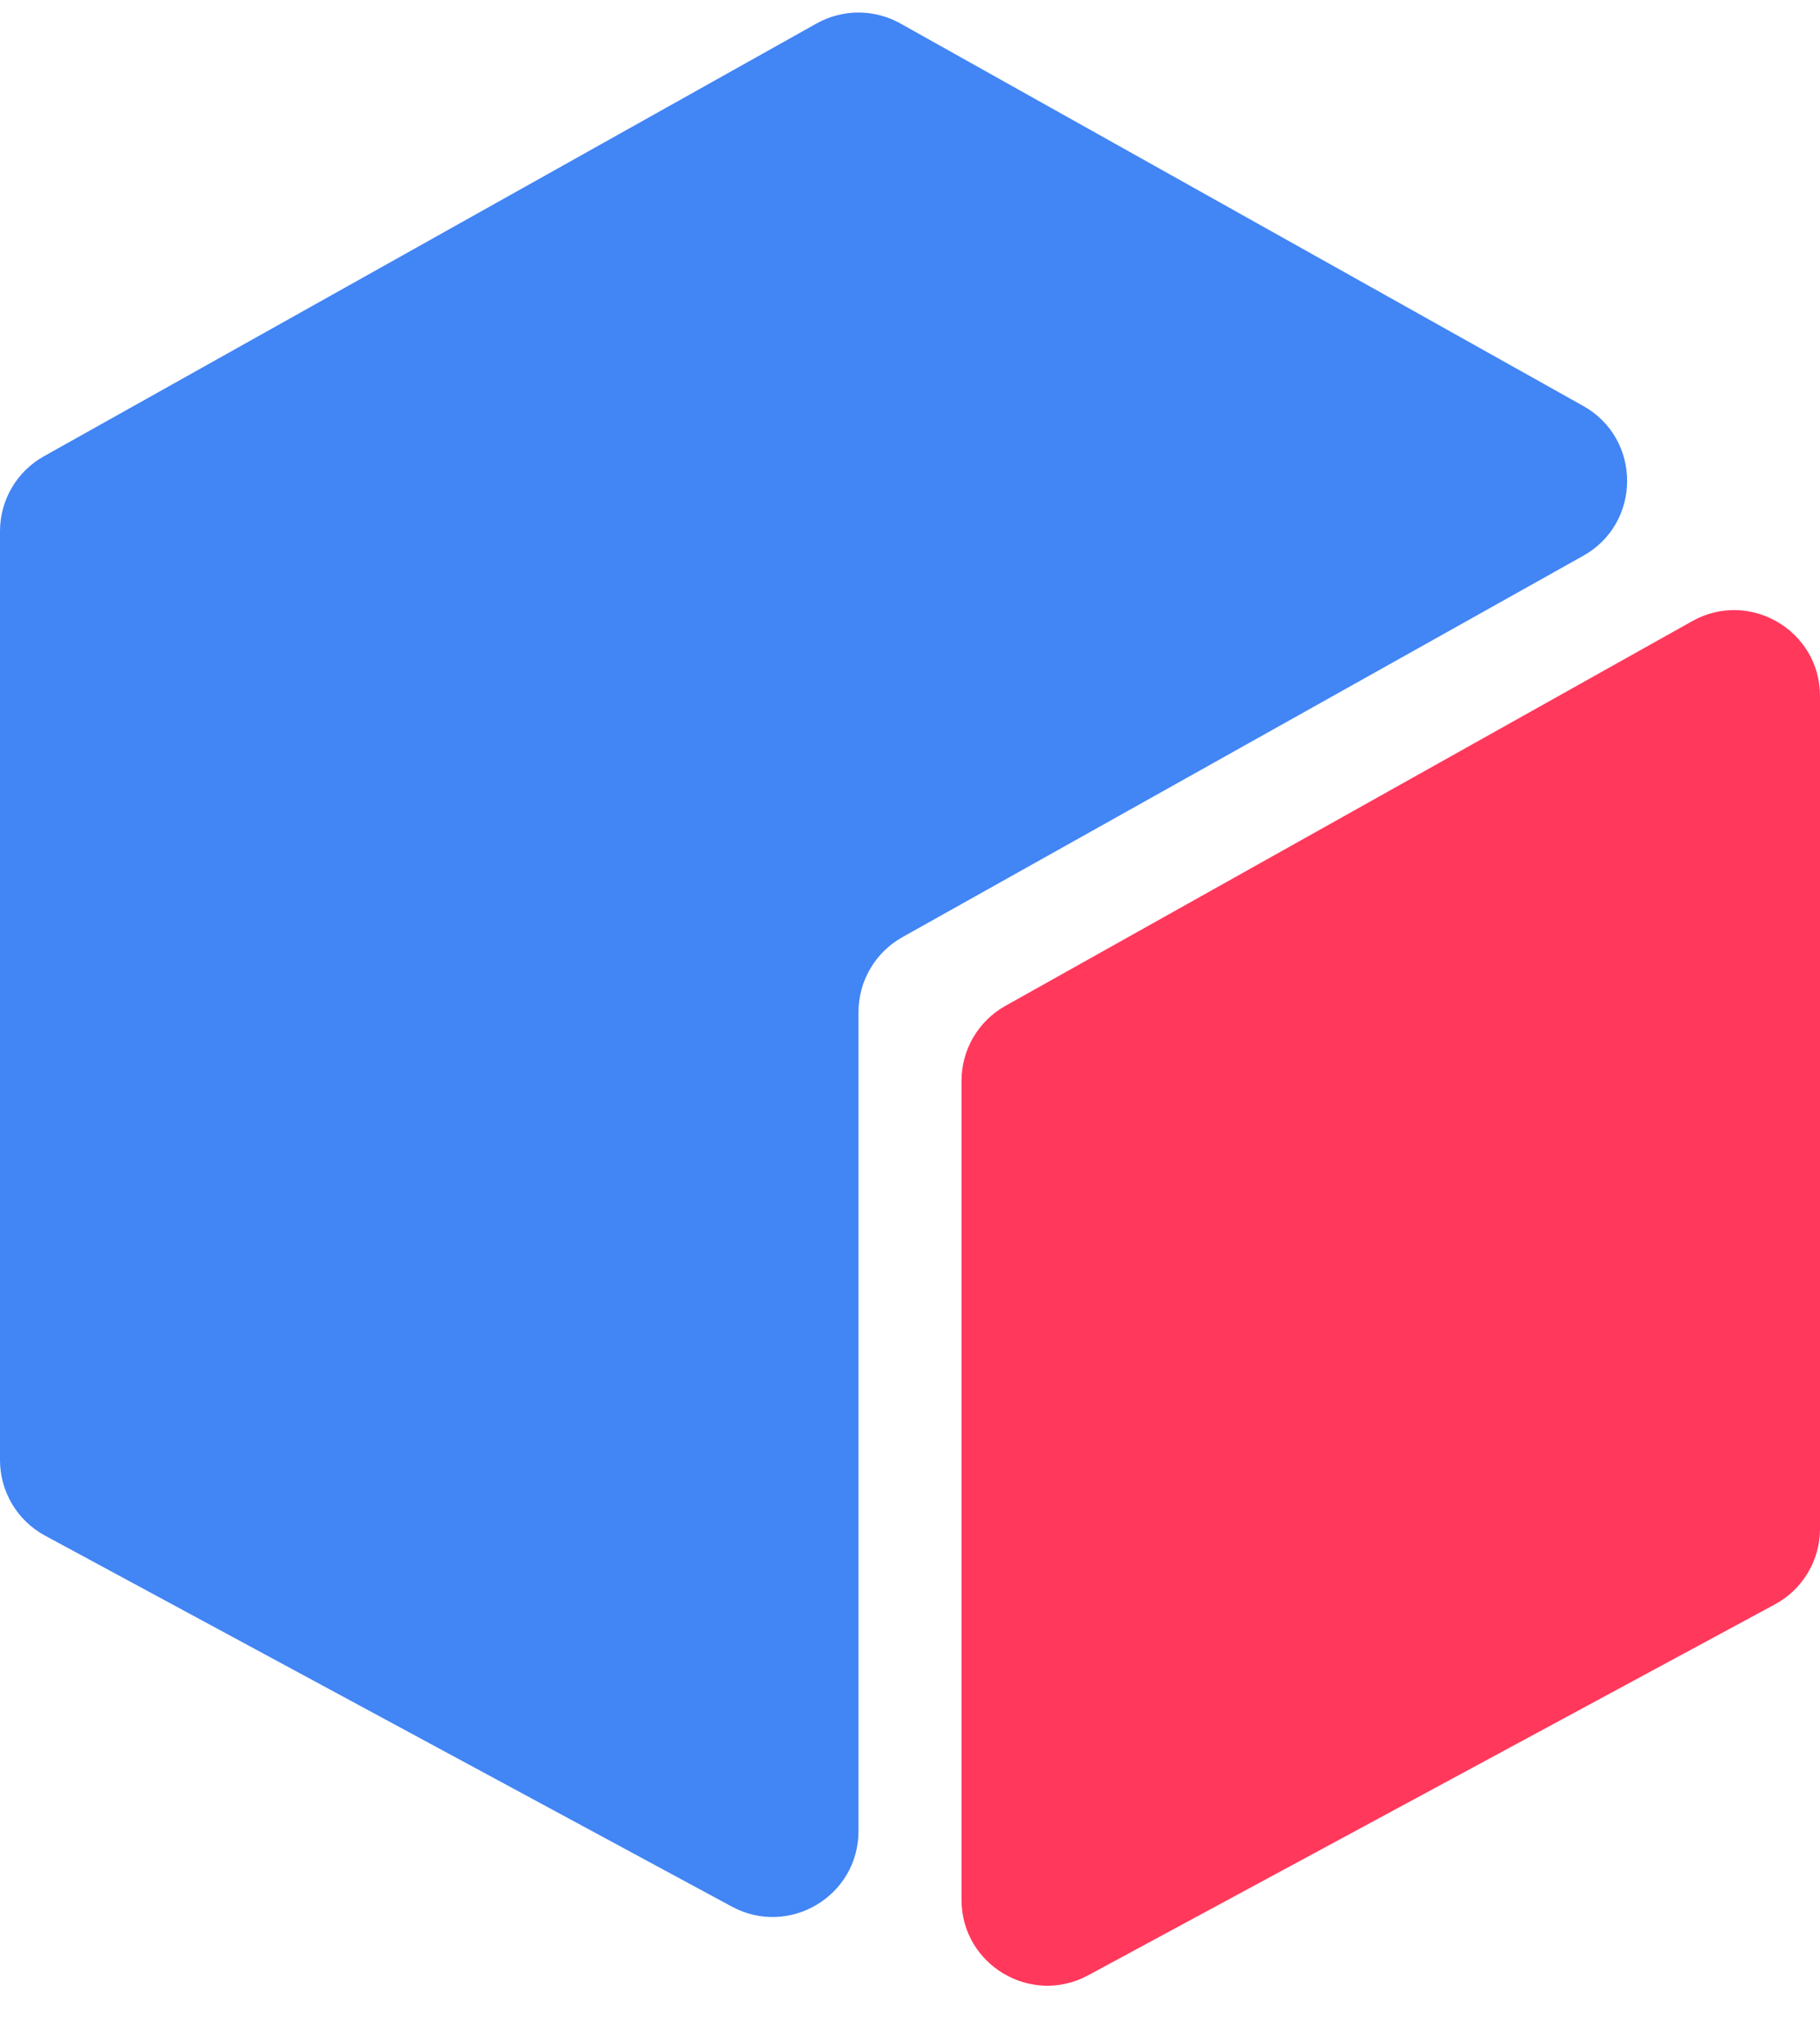
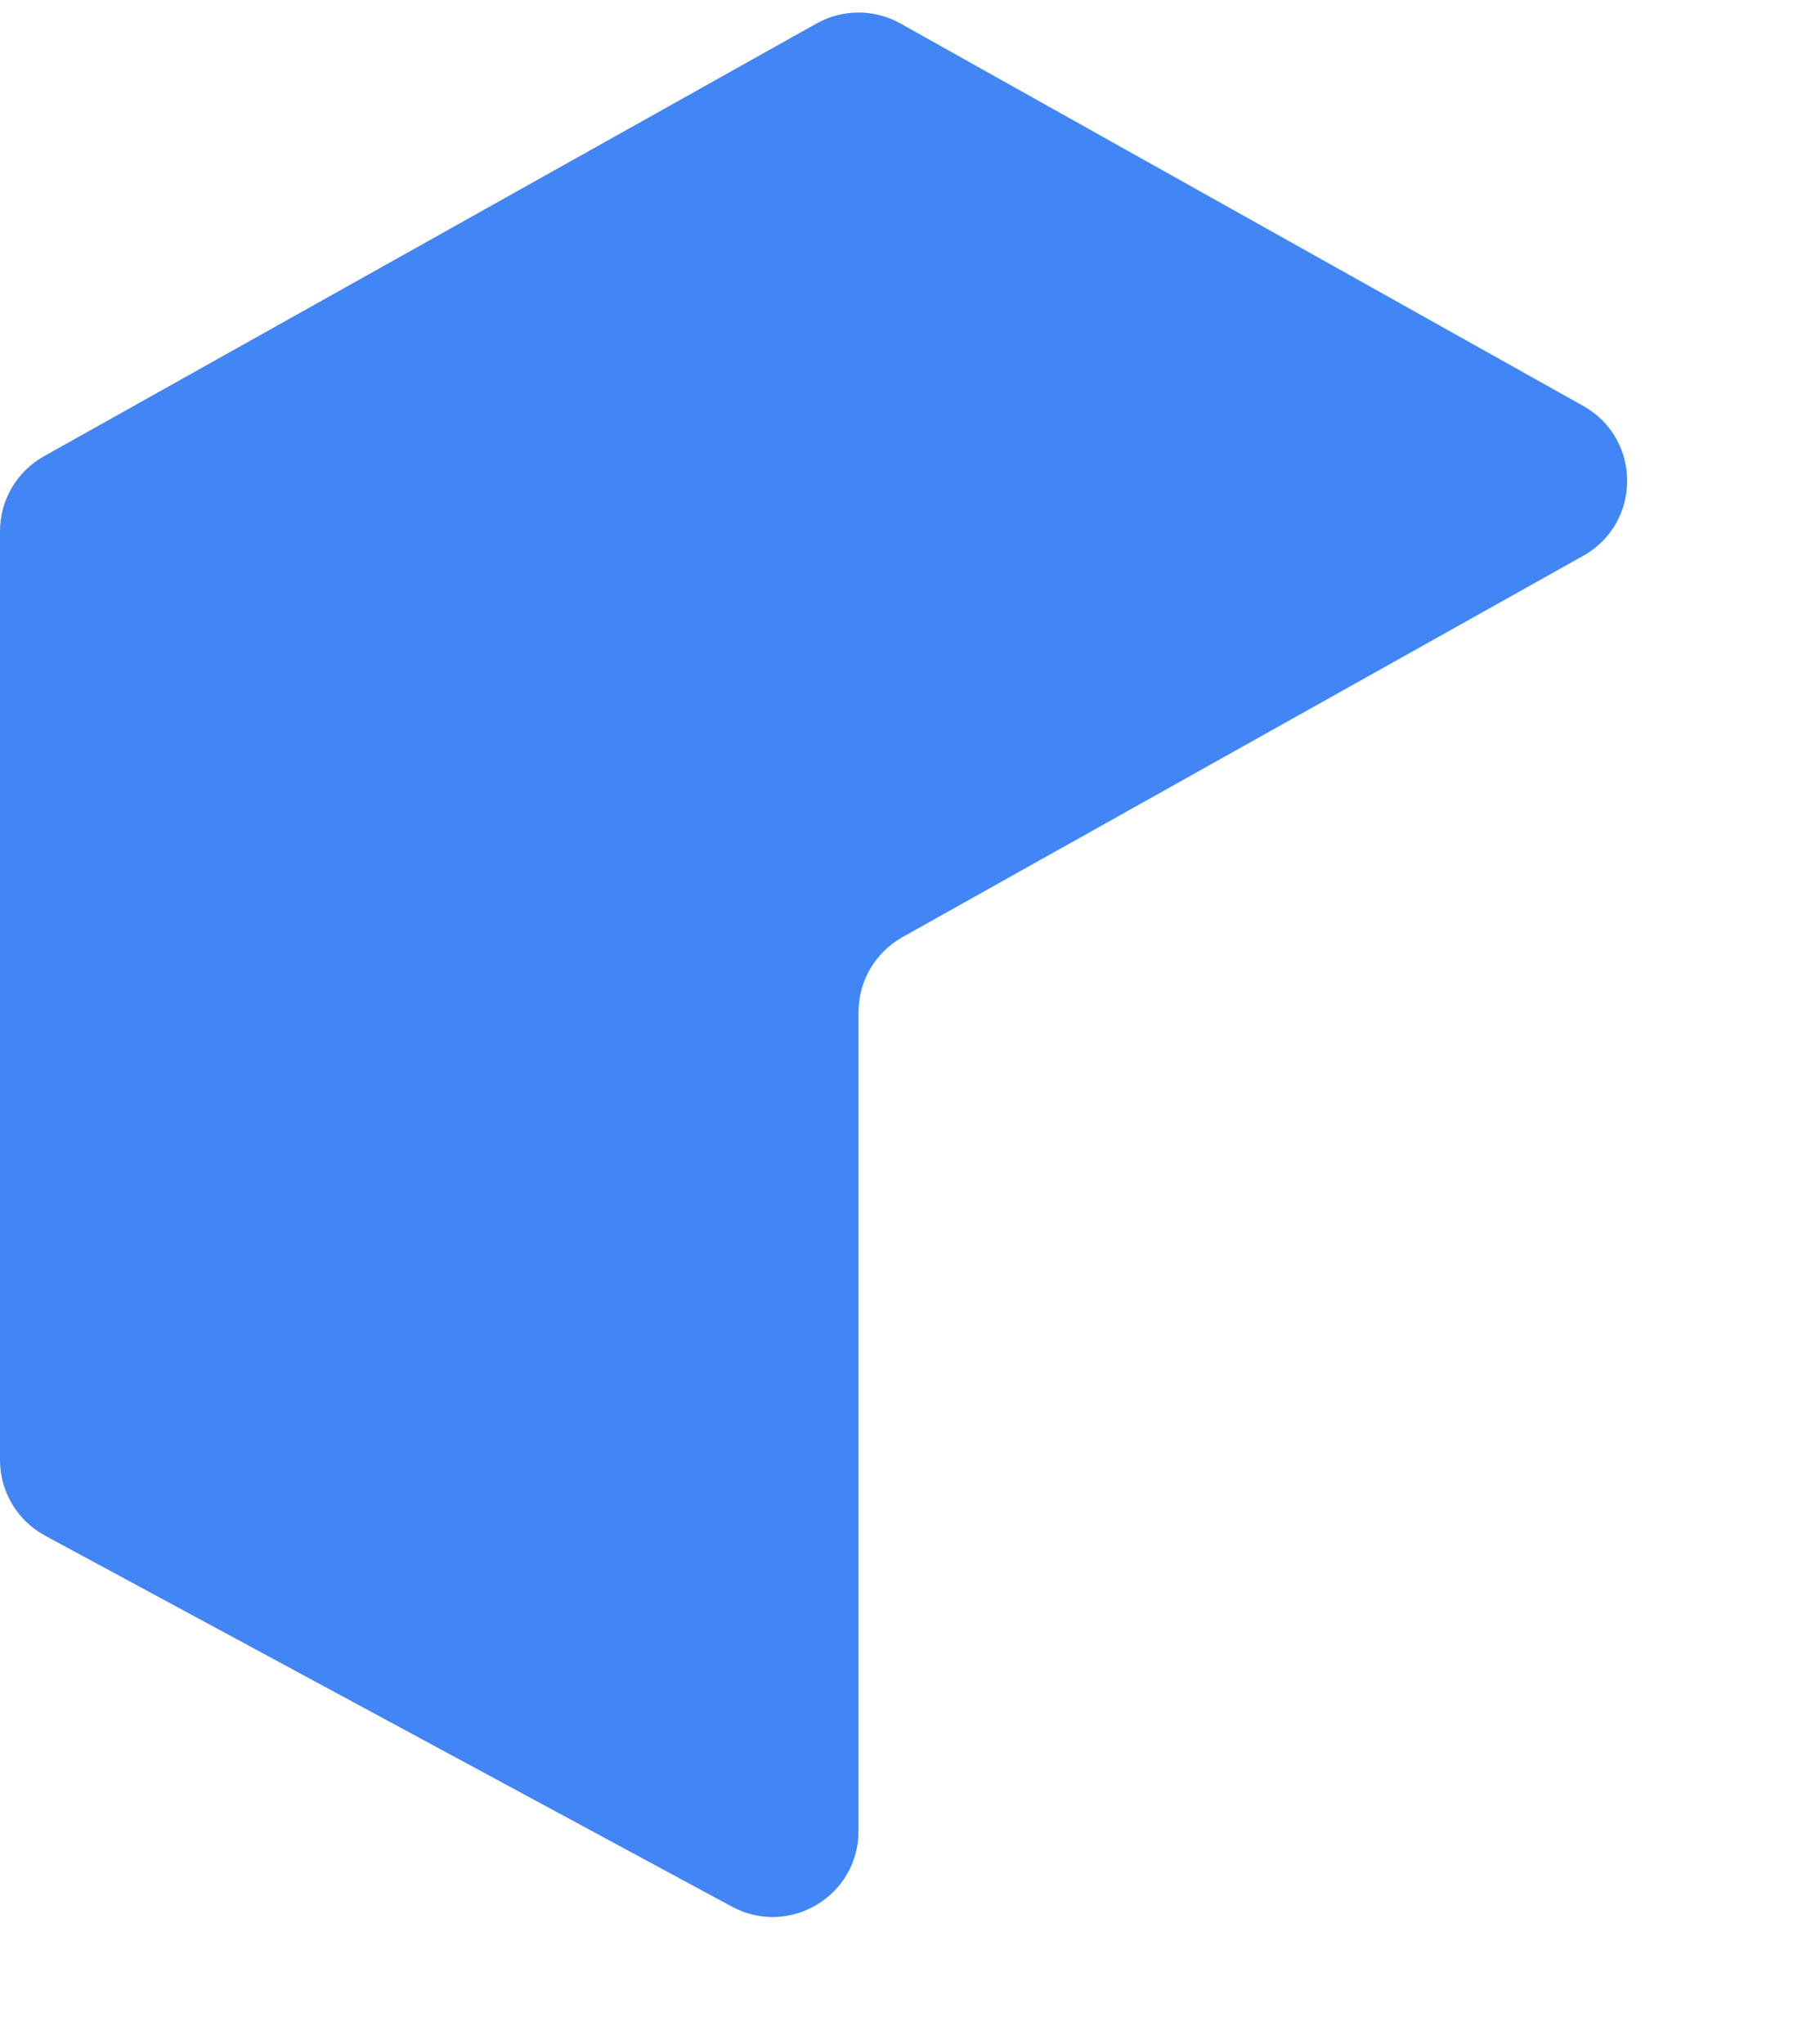
<svg xmlns="http://www.w3.org/2000/svg" width="1060" height="1190" viewBox="0 0 1060 1190" fill="none">
  <path d="M500 1066.18V589.306C500 571.208 509.779 554.523 525.57 545.681L922.098 323.625C956.191 304.533 956.191 255.467 922.098 236.375L524.43 13.681C509.252 5.181 490.748 5.181 475.57 13.681L25.57 265.681C9.78 274.523 0 291.209 0 309.306V850.176C0 868.548 10.076 885.441 26.243 894.171L426.243 1110.17C459.556 1128.16 500 1104.04 500 1066.18Z" fill="#4285F4" />
-   <path d="M585.57 585.681L985.57 361.681C1018.9 343.017 1060 367.107 1060 405.306V890.176C1060 908.548 1049.92 925.441 1033.76 934.171L633.757 1150.17C600.444 1168.16 560 1144.04 560 1106.18V629.306C560 611.209 569.779 594.523 585.57 585.681Z" fill="#FF385C" />
</svg>